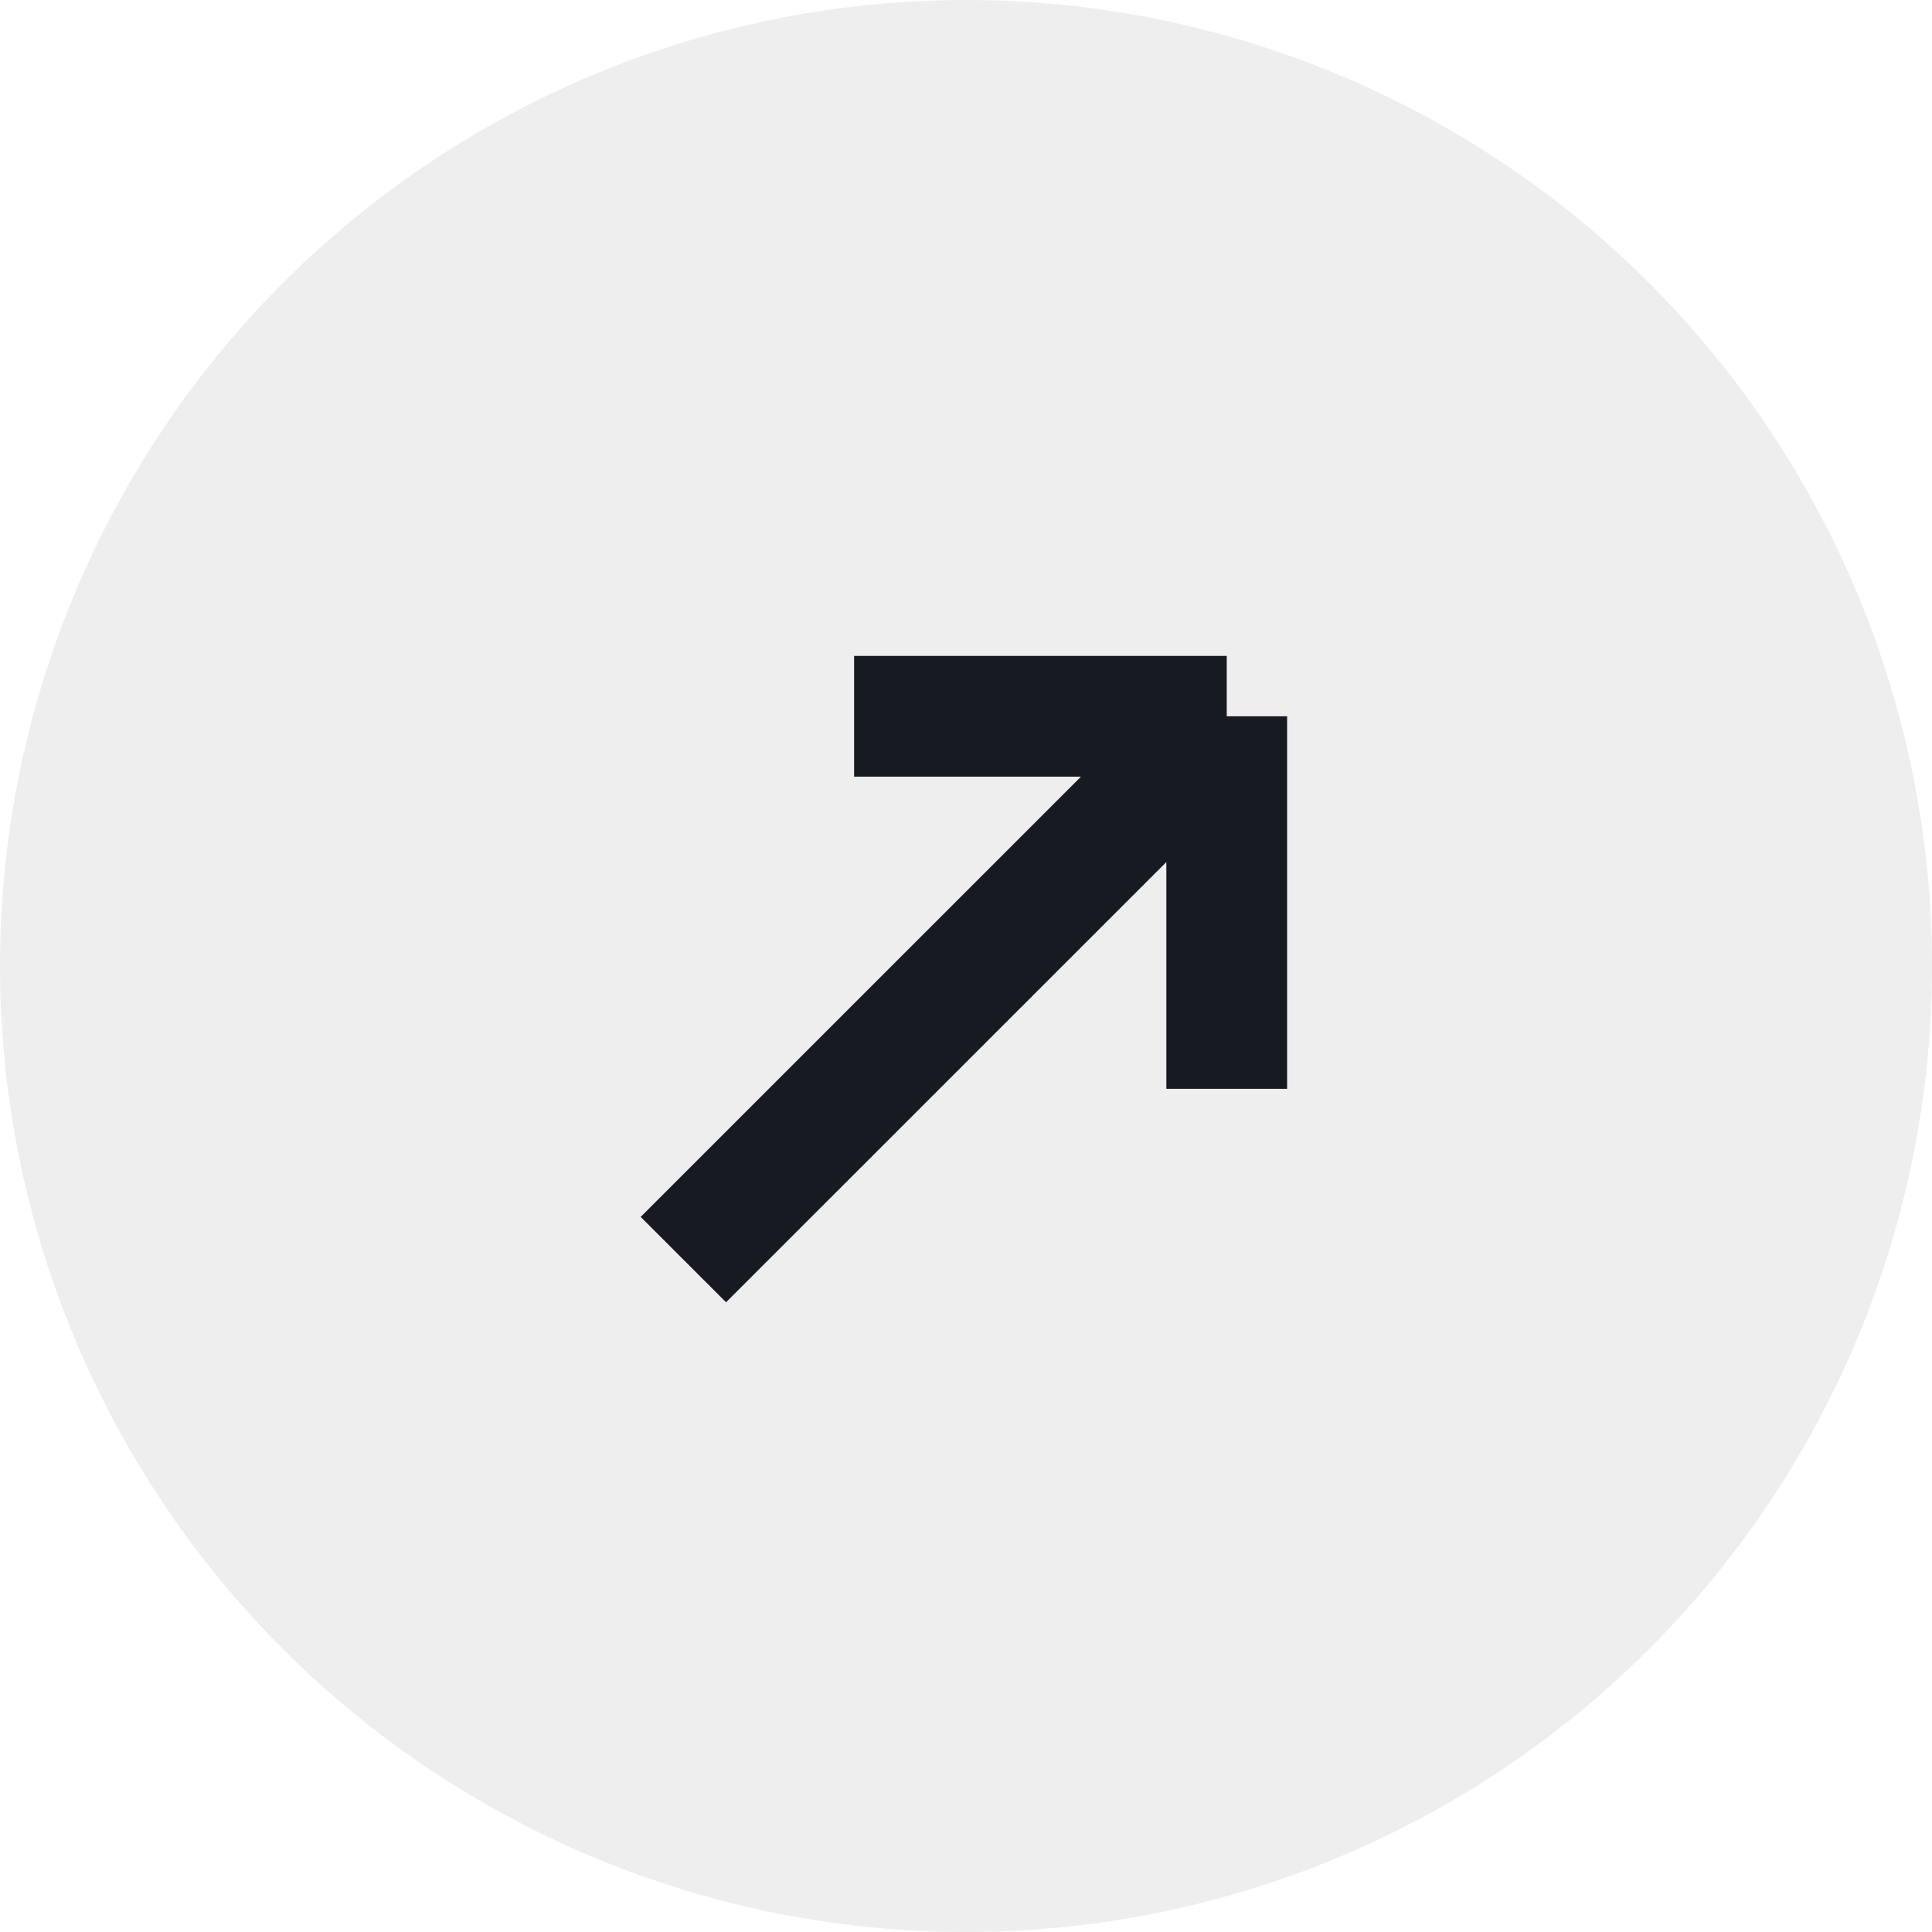
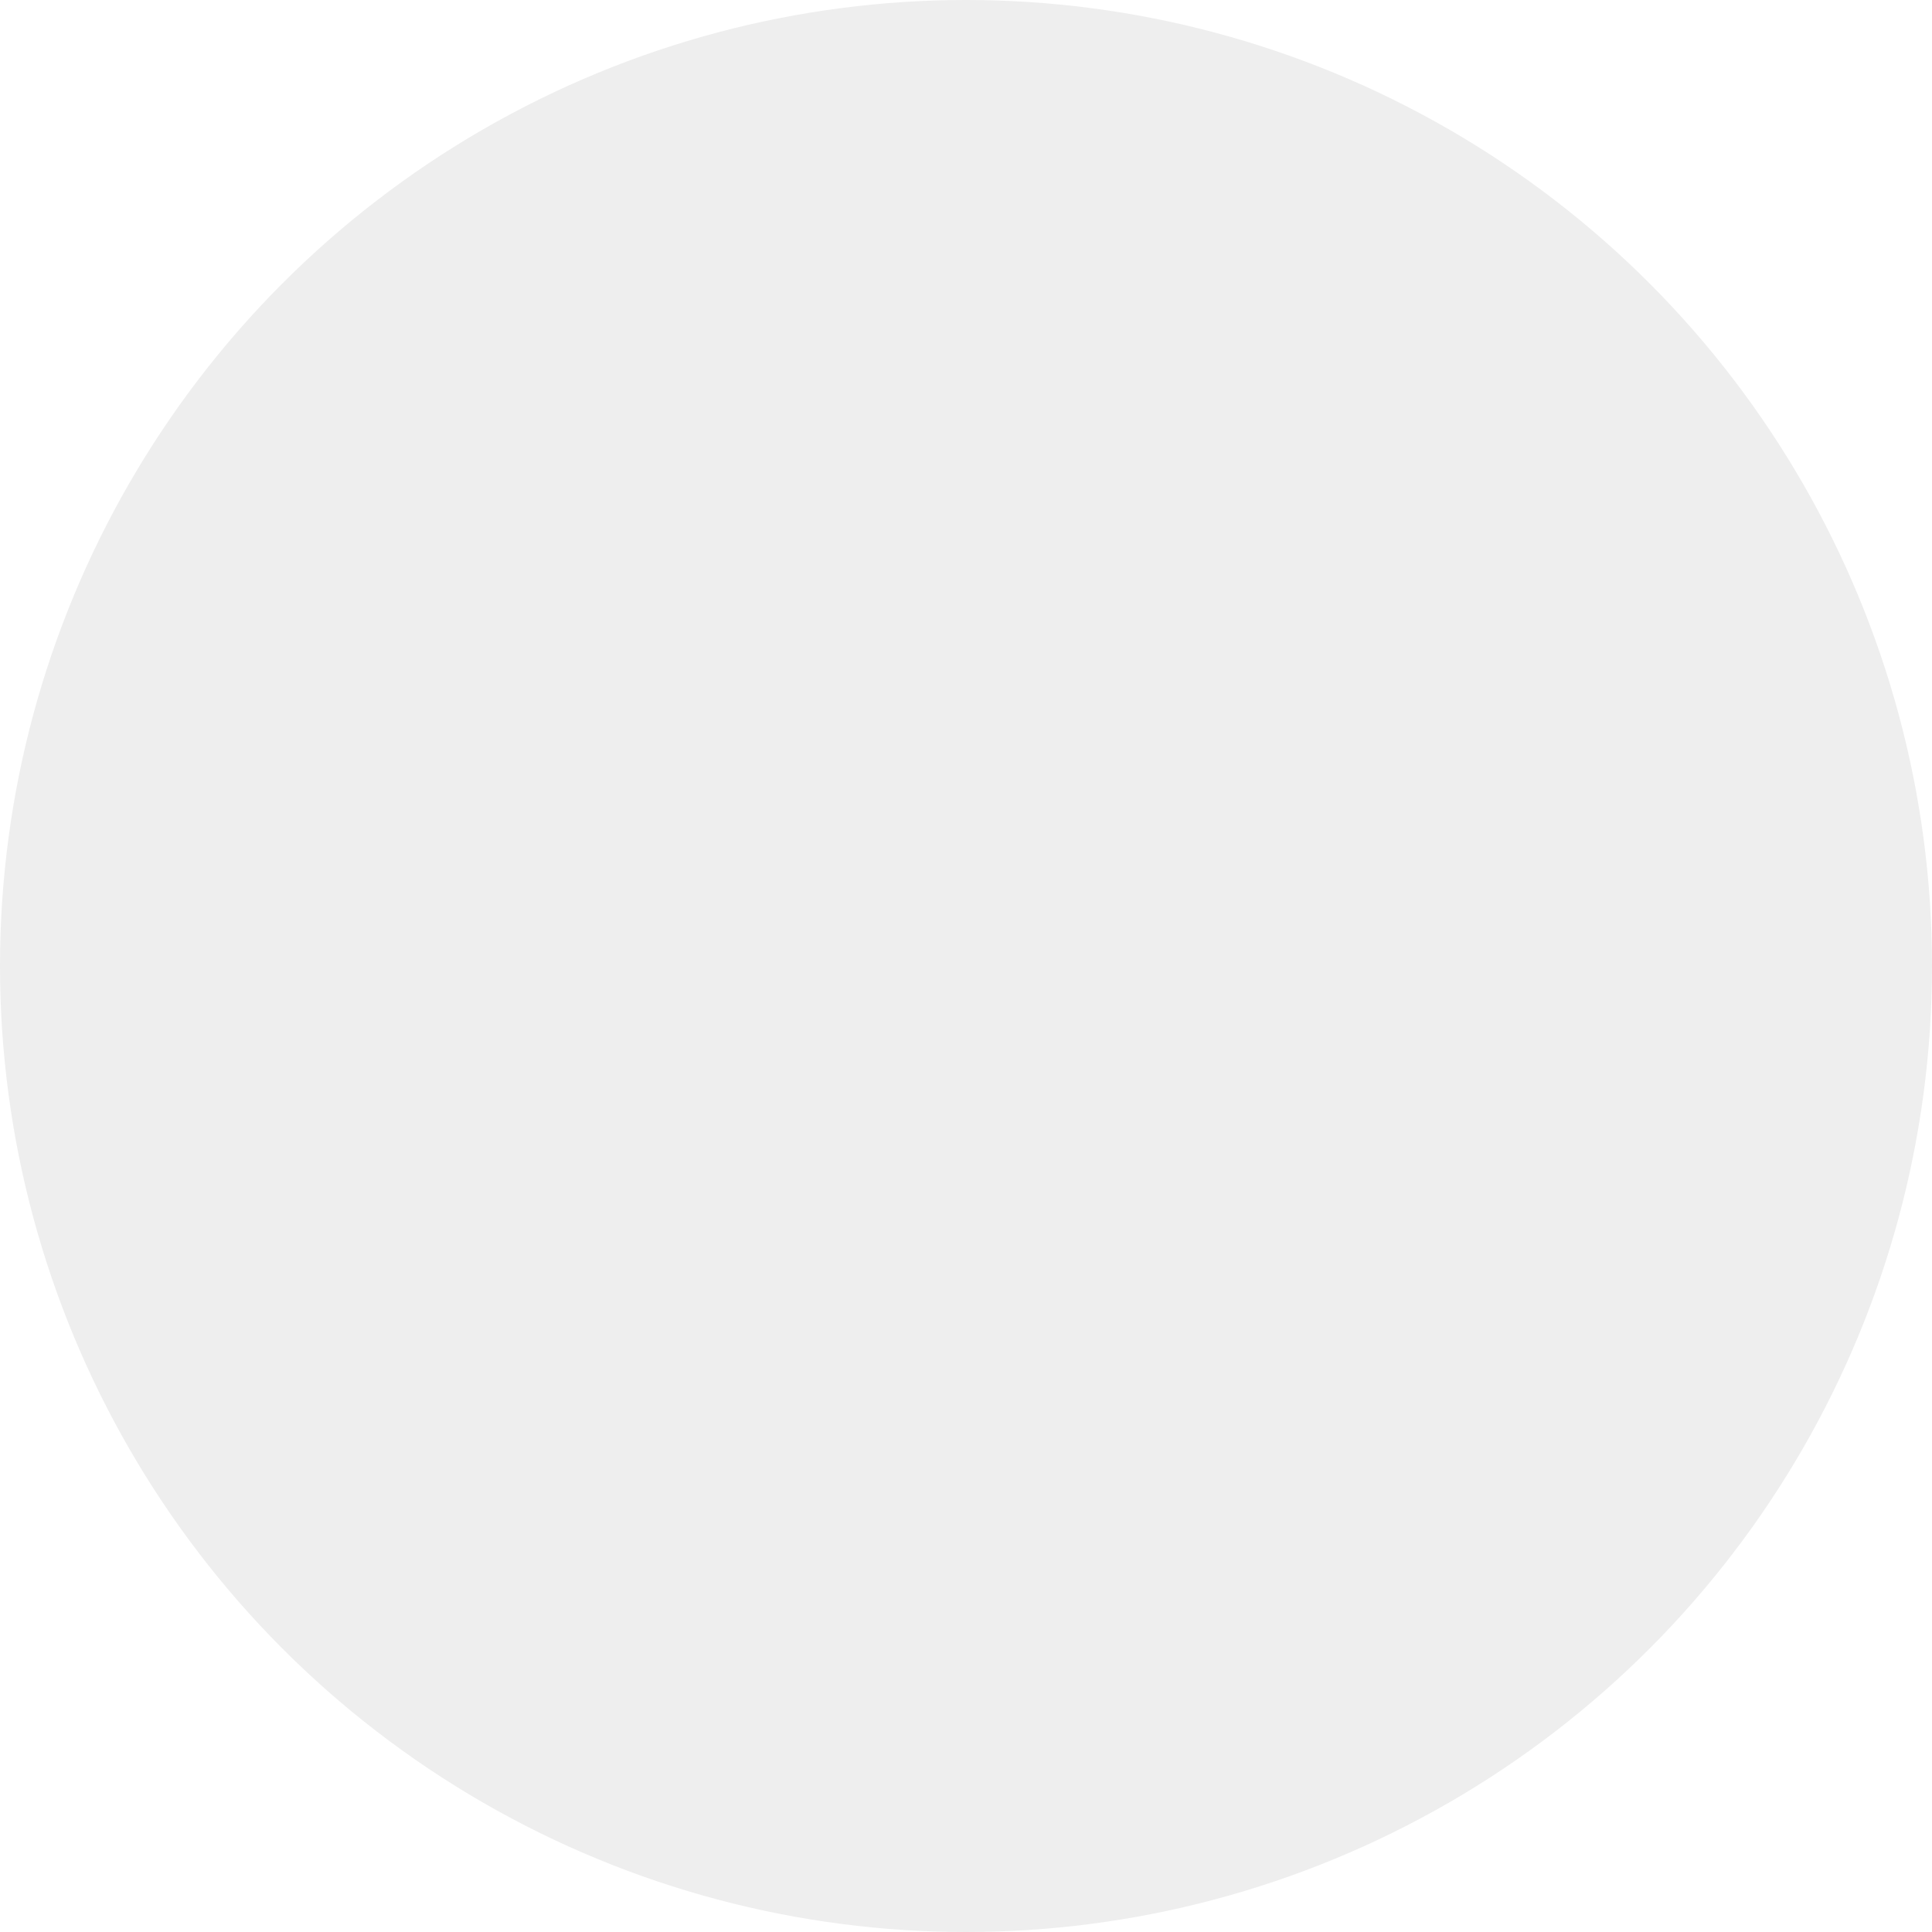
<svg xmlns="http://www.w3.org/2000/svg" width="24" height="24" viewBox="0 0 24 24" fill="none">
  <g filter="url(#filter0_b_21_1613)">
    <circle cx="12" cy="12" r="12" fill="#EEEEEE" />
  </g>
-   <path d="M8.489 15.647L15.239 8.898M15.239 8.898H10.61M15.239 8.898V13.526" stroke="#181A21" stroke-width="1.5" />
  <defs>
    <filter id="filter0_b_21_1613" x="-15" y="-15" width="54" height="54" filterUnits="userSpaceOnUse" color-interpolation-filters="sRGB">
      <feFlood flood-opacity="0" result="BackgroundImageFix" />
      <feGaussianBlur in="BackgroundImageFix" stdDeviation="7.5" />
      <feComposite in2="SourceAlpha" operator="in" result="effect1_backgroundBlur_21_1613" />
      <feBlend mode="normal" in="SourceGraphic" in2="effect1_backgroundBlur_21_1613" result="shape" />
    </filter>
  </defs>
</svg>